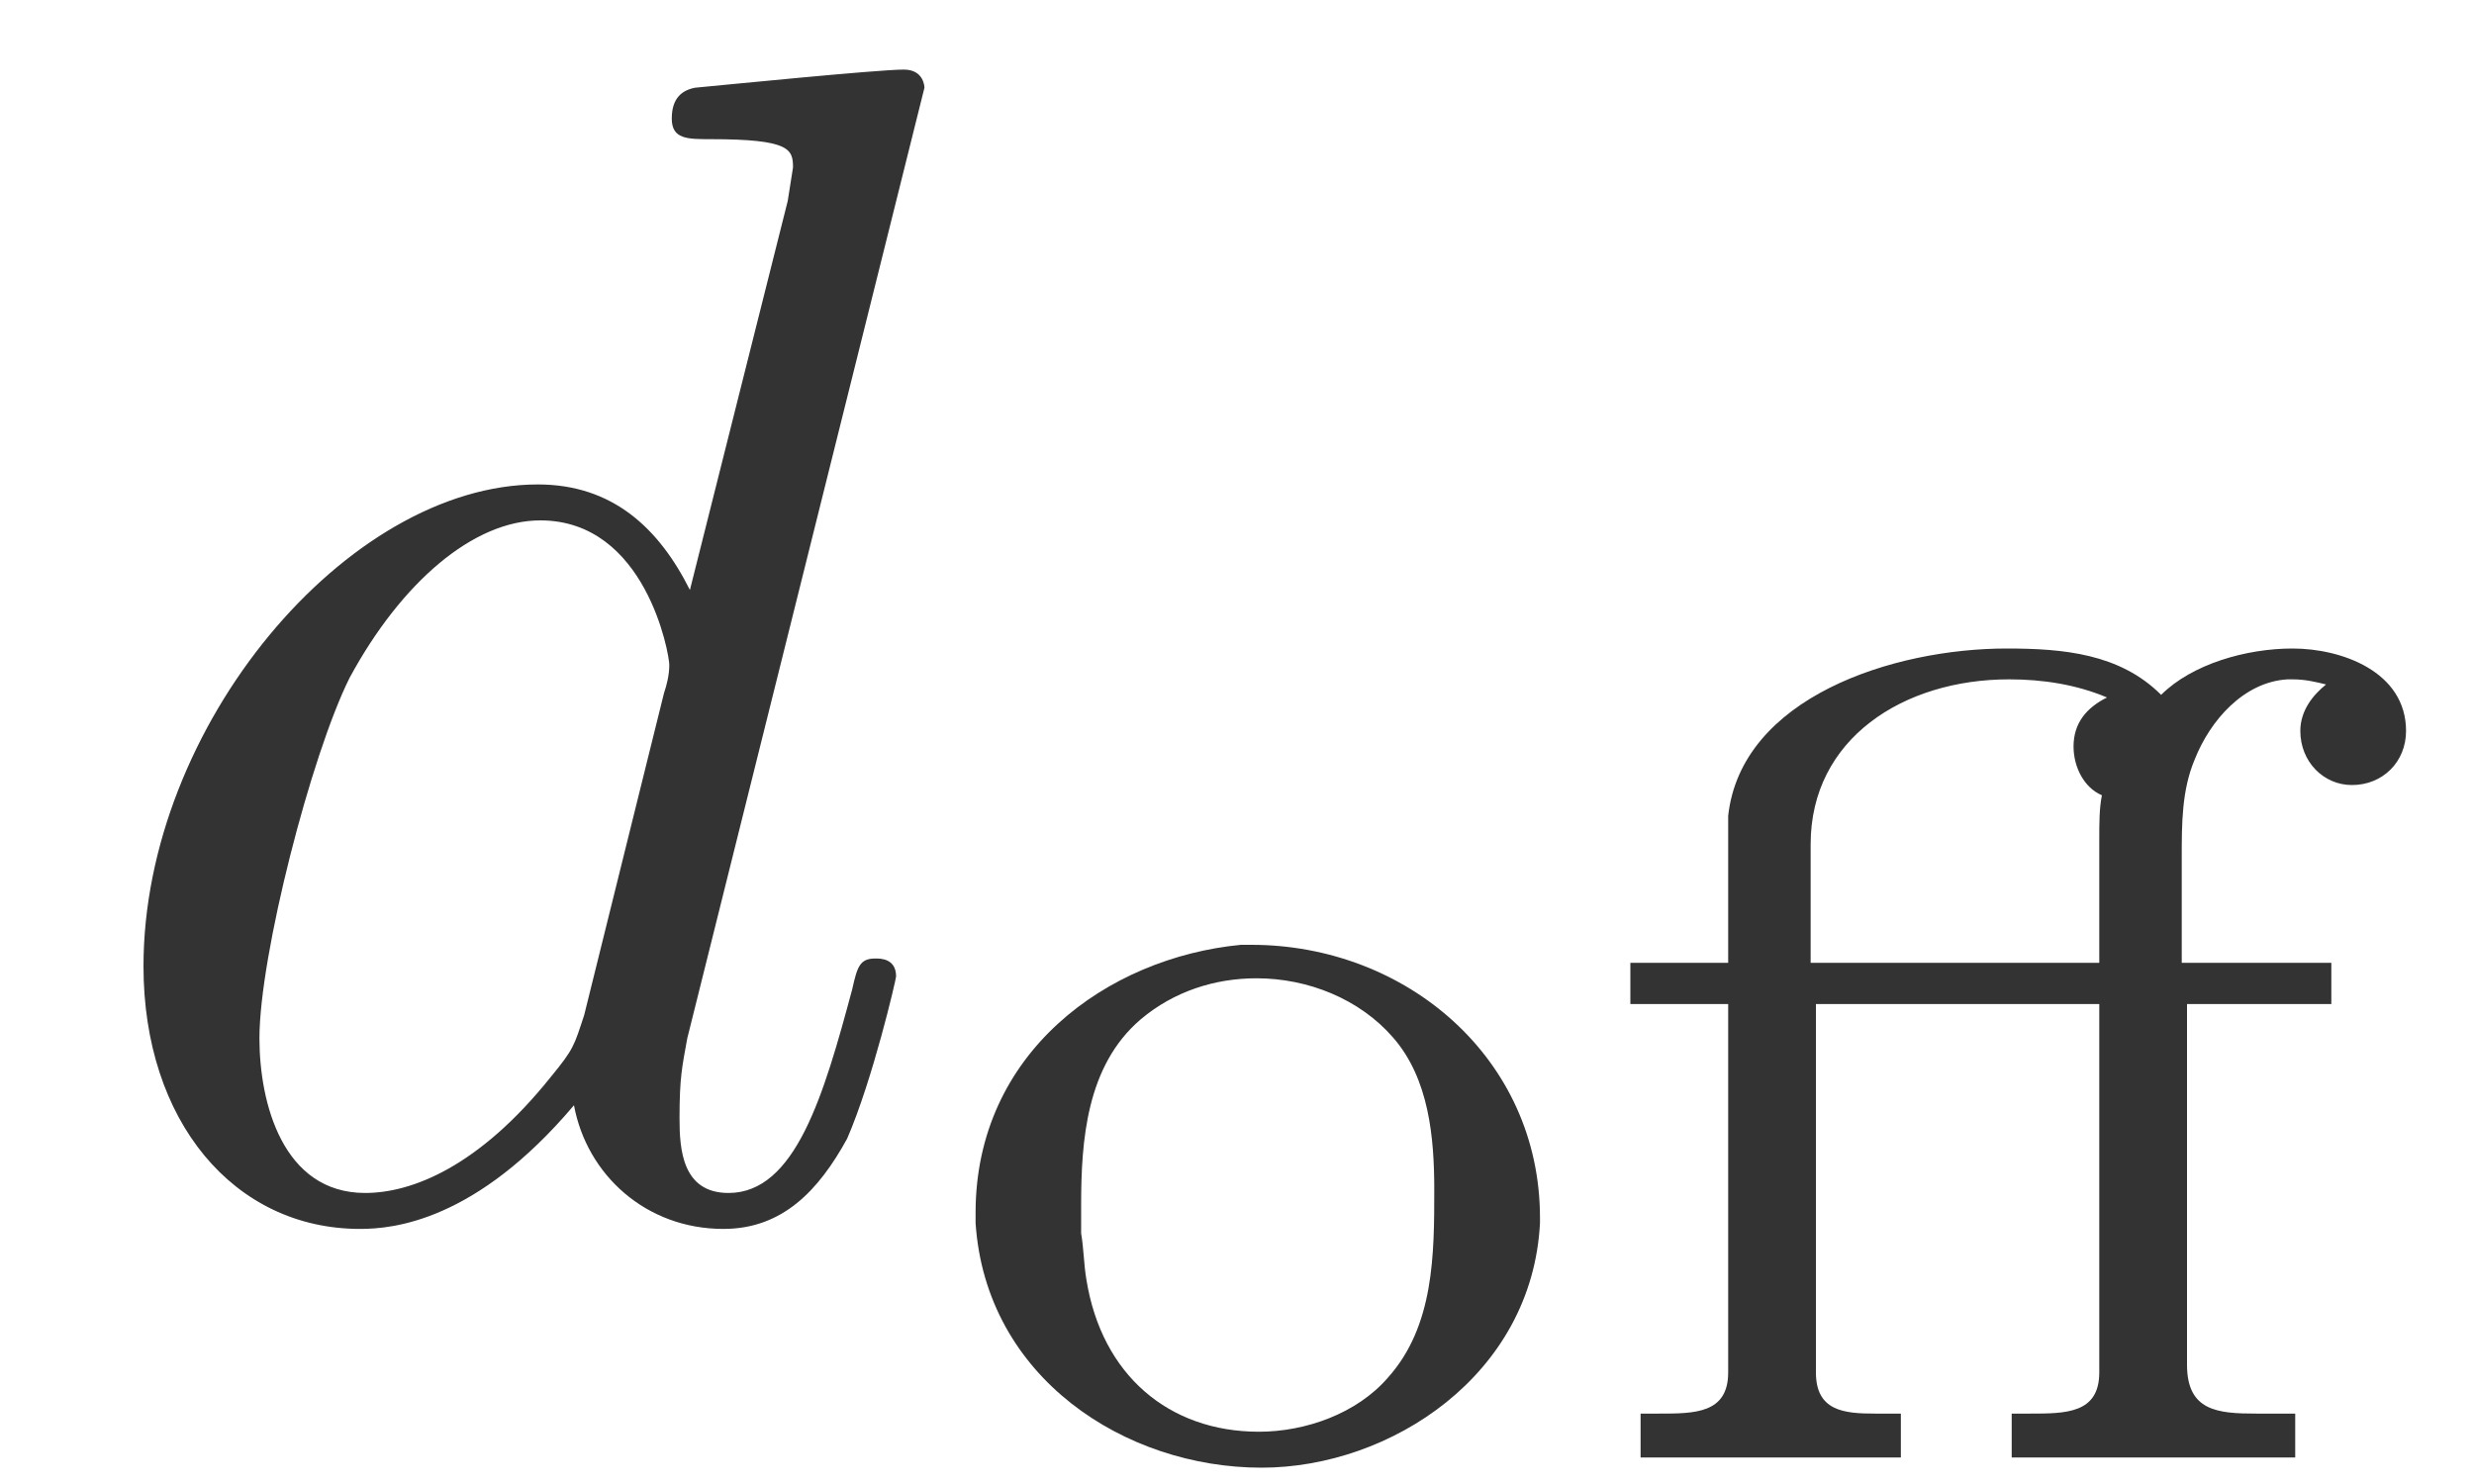
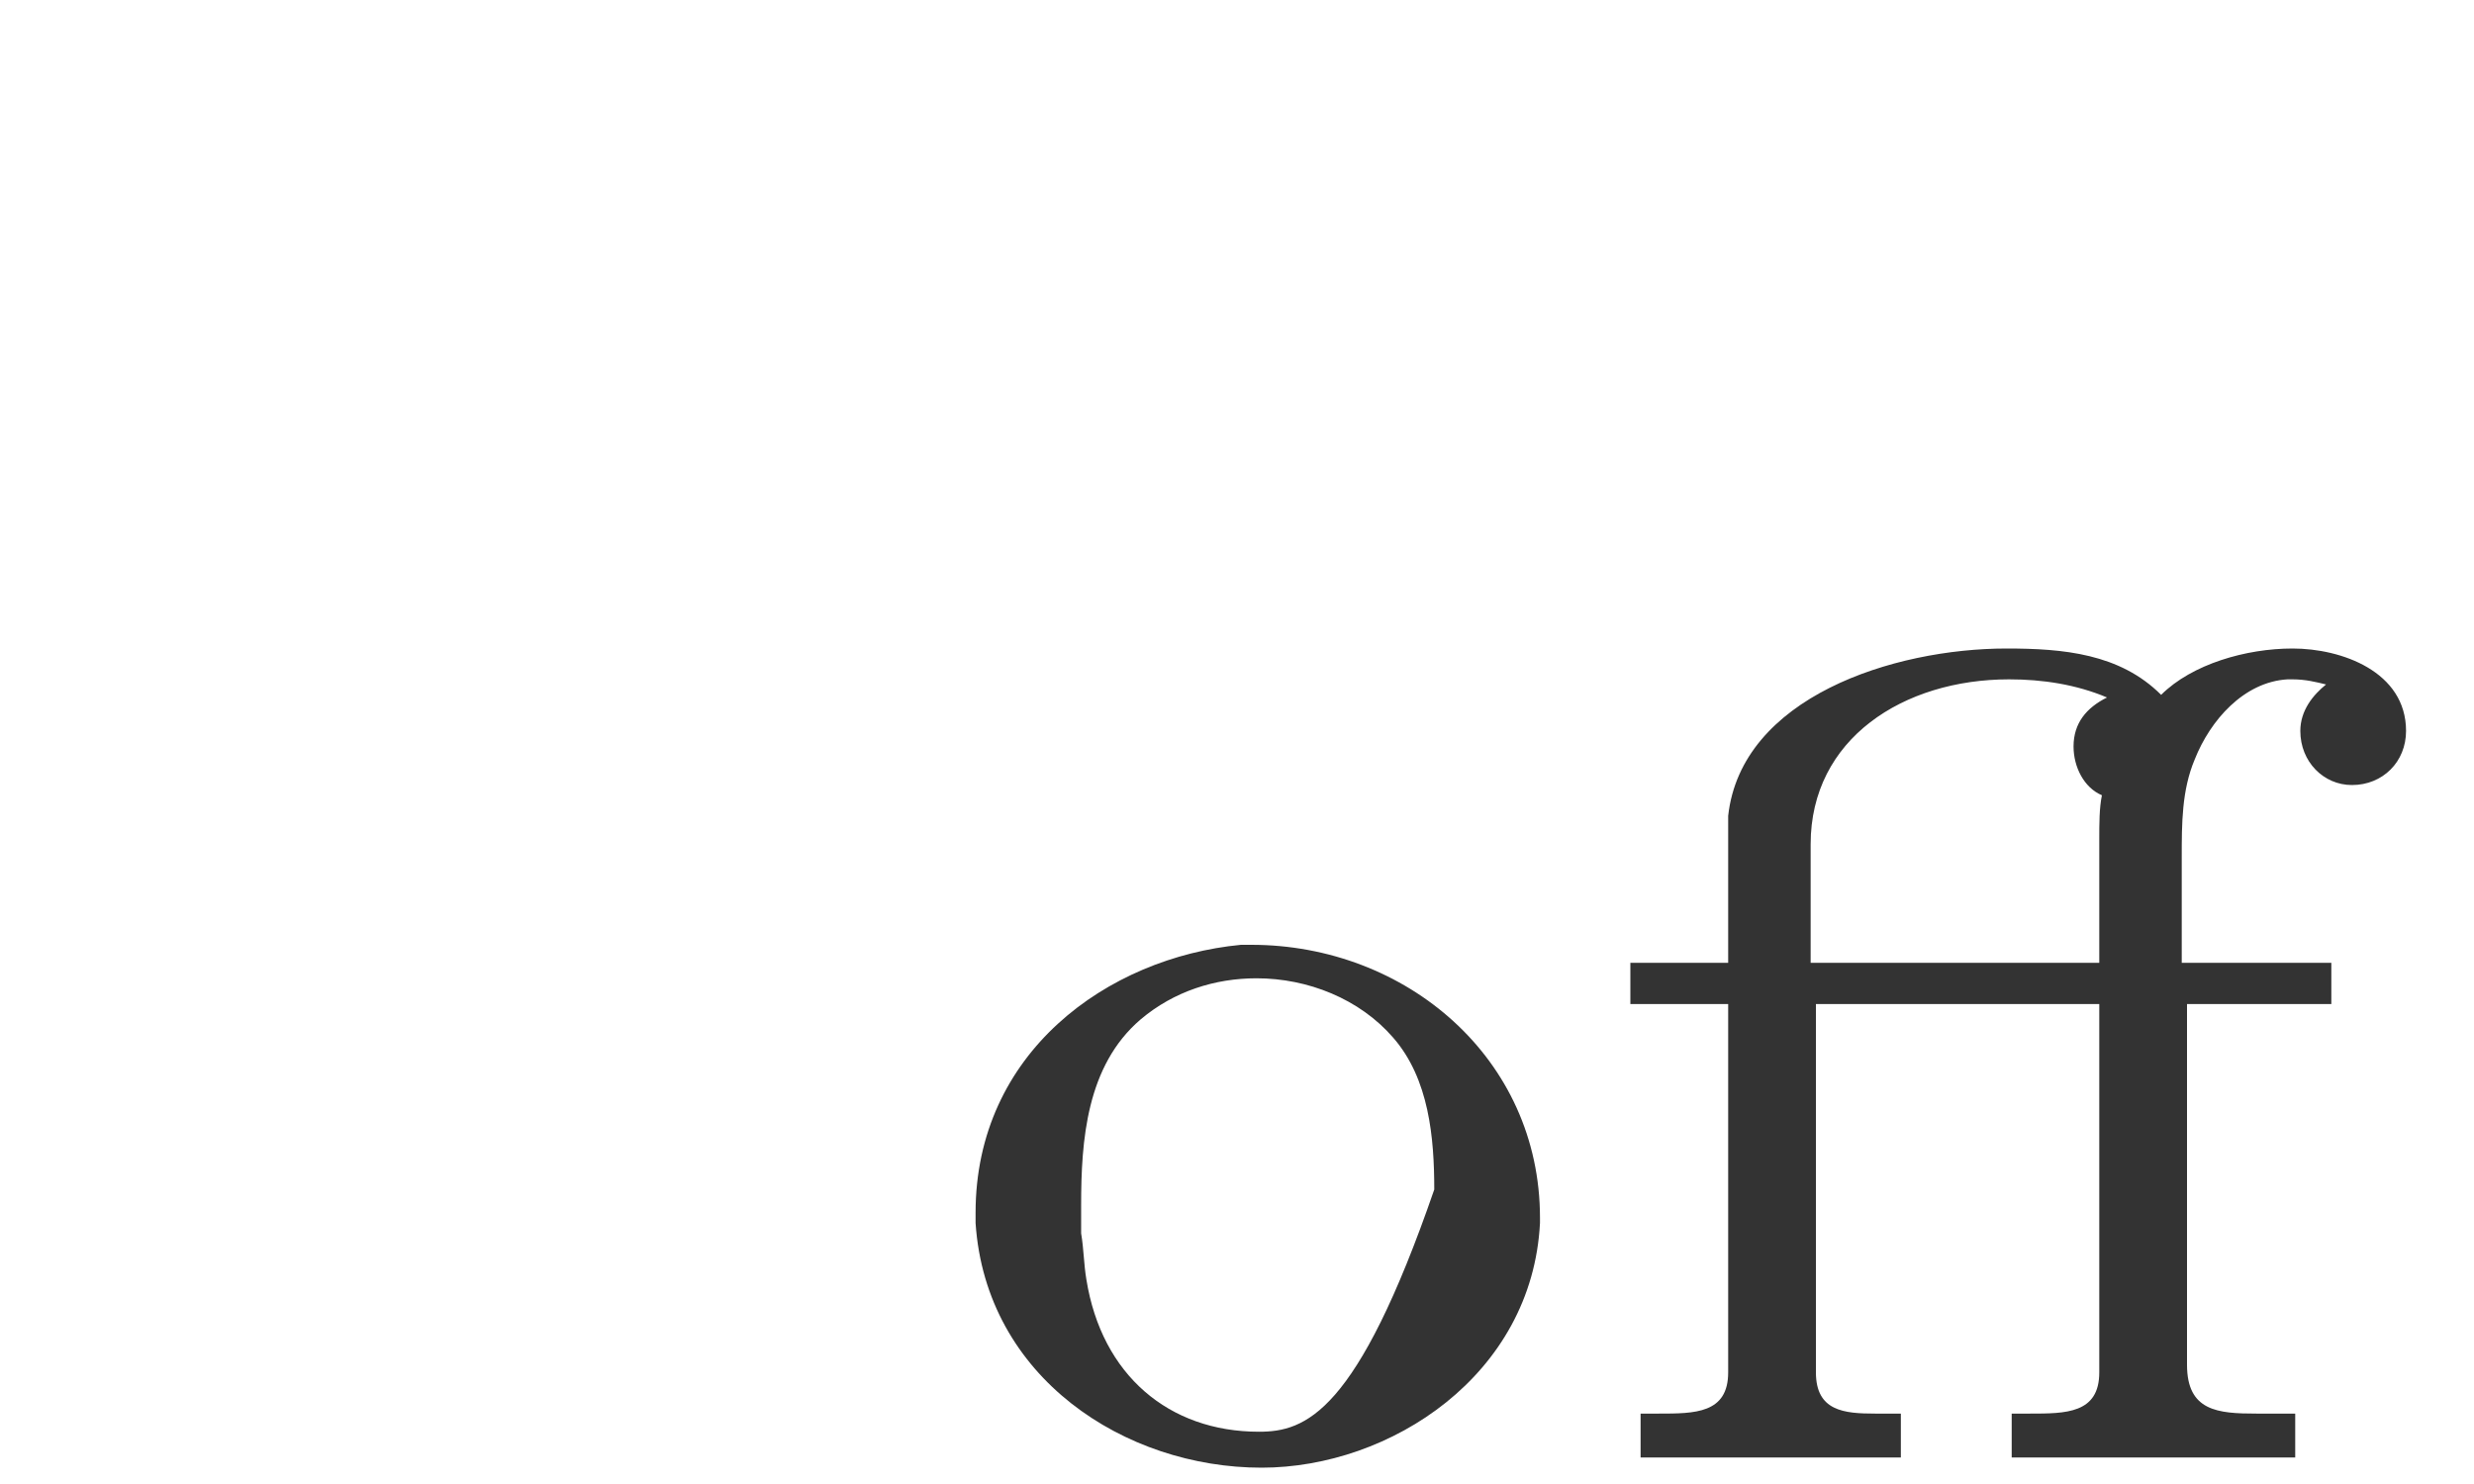
<svg xmlns="http://www.w3.org/2000/svg" xmlns:xlink="http://www.w3.org/1999/xlink" width="15pt" height="9pt" viewBox="0 0 15 9" version="1.1">
  <defs>
    <g>
      <symbol overflow="visible" id="glyph0-0">
        <path style="stroke:none;" d="" />
      </symbol>
      <symbol overflow="visible" id="glyph0-1">
-         <path style="stroke:none;" d="M 5.141 -6.812 C 5.141 -6.812 5.141 -6.922 5.016 -6.922 C 4.859 -6.922 3.922 -6.828 3.75 -6.812 C 3.672 -6.797 3.609 -6.75 3.609 -6.625 C 3.609 -6.5 3.703 -6.5 3.844 -6.5 C 4.328 -6.5 4.344 -6.438 4.344 -6.328 L 4.312 -6.125 L 3.719 -3.766 C 3.531 -4.141 3.25 -4.406 2.797 -4.406 C 1.641 -4.406 0.406 -2.938 0.406 -1.484 C 0.406 -0.547 0.953 0.109 1.719 0.109 C 1.922 0.109 2.422 0.062 3.016 -0.641 C 3.094 -0.219 3.453 0.109 3.922 0.109 C 4.281 0.109 4.5 -0.125 4.672 -0.438 C 4.828 -0.797 4.969 -1.406 4.969 -1.422 C 4.969 -1.531 4.875 -1.531 4.844 -1.531 C 4.75 -1.531 4.734 -1.484 4.703 -1.344 C 4.531 -0.703 4.359 -0.109 3.953 -0.109 C 3.672 -0.109 3.656 -0.375 3.656 -0.562 C 3.656 -0.812 3.672 -0.875 3.703 -1.047 Z M 3.078 -1.188 C 3.016 -1 3.016 -0.984 2.875 -0.812 C 2.438 -0.266 2.031 -0.109 1.75 -0.109 C 1.25 -0.109 1.109 -0.656 1.109 -1.047 C 1.109 -1.547 1.422 -2.766 1.656 -3.234 C 1.969 -3.812 2.406 -4.188 2.812 -4.188 C 3.453 -4.188 3.594 -3.375 3.594 -3.312 C 3.594 -3.25 3.578 -3.188 3.562 -3.141 Z M 3.078 -1.188 " />
-       </symbol>
+         </symbol>
      <symbol overflow="visible" id="glyph1-0">
        <path style="stroke:none;" d="" />
      </symbol>
      <symbol overflow="visible" id="glyph1-1">
-         <path style="stroke:none;" d="M 1.875 -3.109 C 1.062 -3.031 0.266 -2.453 0.266 -1.484 L 0.266 -1.422 C 0.328 -0.484 1.172 0.062 2 0.062 C 2.781 0.062 3.641 -0.5 3.688 -1.422 L 3.688 -1.453 C 3.688 -2.422 2.875 -3.109 1.938 -3.109 Z M 0.906 -1.359 C 0.906 -1.422 0.906 -1.484 0.906 -1.531 C 0.906 -1.922 0.938 -2.375 1.266 -2.656 C 1.469 -2.828 1.719 -2.906 1.969 -2.906 C 2.281 -2.906 2.594 -2.781 2.797 -2.547 C 3.016 -2.297 3.047 -1.938 3.047 -1.625 C 3.047 -1.234 3.047 -0.797 2.766 -0.484 C 2.578 -0.266 2.266 -0.156 1.984 -0.156 C 1.438 -0.156 1.031 -0.5 0.938 -1.078 C 0.922 -1.172 0.922 -1.266 0.906 -1.359 Z M 0.906 -1.359 " />
+         <path style="stroke:none;" d="M 1.875 -3.109 C 1.062 -3.031 0.266 -2.453 0.266 -1.484 L 0.266 -1.422 C 0.328 -0.484 1.172 0.062 2 0.062 C 2.781 0.062 3.641 -0.5 3.688 -1.422 L 3.688 -1.453 C 3.688 -2.422 2.875 -3.109 1.938 -3.109 Z M 0.906 -1.359 C 0.906 -1.422 0.906 -1.484 0.906 -1.531 C 0.906 -1.922 0.938 -2.375 1.266 -2.656 C 1.469 -2.828 1.719 -2.906 1.969 -2.906 C 2.281 -2.906 2.594 -2.781 2.797 -2.547 C 3.016 -2.297 3.047 -1.938 3.047 -1.625 C 2.578 -0.266 2.266 -0.156 1.984 -0.156 C 1.438 -0.156 1.031 -0.5 0.938 -1.078 C 0.922 -1.172 0.922 -1.266 0.906 -1.359 Z M 0.906 -1.359 " />
      </symbol>
      <symbol overflow="visible" id="glyph1-2">
        <path style="stroke:none;" d="M 0.859 -3 L 0.266 -3 L 0.266 -2.75 L 0.859 -2.75 L 0.859 -0.516 C 0.859 -0.266 0.656 -0.266 0.438 -0.266 L 0.328 -0.266 L 0.328 0 L 1.906 0 L 1.906 -0.266 L 1.75 -0.266 C 1.562 -0.266 1.391 -0.281 1.391 -0.516 L 1.391 -2.75 L 3.109 -2.75 L 3.109 -0.516 C 3.109 -0.266 2.906 -0.266 2.688 -0.266 L 2.578 -0.266 L 2.578 0 L 4.297 0 L 4.297 -0.266 L 4.062 -0.266 C 3.828 -0.266 3.641 -0.281 3.641 -0.562 L 3.641 -2.75 L 4.516 -2.75 L 4.516 -3 L 3.609 -3 L 3.609 -3.641 C 3.609 -3.844 3.609 -4.047 3.688 -4.234 C 3.781 -4.469 3.984 -4.703 4.25 -4.719 L 4.281 -4.719 C 4.359 -4.719 4.422 -4.703 4.484 -4.688 C 4.406 -4.625 4.328 -4.531 4.328 -4.406 C 4.328 -4.219 4.469 -4.078 4.641 -4.078 C 4.828 -4.078 4.969 -4.219 4.969 -4.406 C 4.969 -4.766 4.578 -4.906 4.281 -4.906 C 4 -4.906 3.672 -4.812 3.484 -4.625 C 3.234 -4.875 2.891 -4.906 2.547 -4.906 C 1.859 -4.906 0.938 -4.609 0.859 -3.891 Z M 3.125 -4.016 C 3.109 -3.938 3.109 -3.844 3.109 -3.75 L 3.109 -3 L 1.359 -3 L 1.359 -3.719 C 1.359 -4.359 1.922 -4.719 2.562 -4.719 C 2.766 -4.719 2.969 -4.688 3.156 -4.609 C 3.031 -4.547 2.953 -4.453 2.953 -4.312 C 2.953 -4.188 3.016 -4.062 3.125 -4.016 Z M 3.125 -4.016 " />
      </symbol>
    </g>
  </defs>
  <g id="surface1">
    <rect x="0" y="0" width="15" height="9" style="fill:rgb(100%,100%,100%);fill-opacity:1;stroke:none;" />
    <g style="fill:rgb(20%,20%,20%);fill-opacity:1;">
      <use xlink:href="#glyph0-1" x="0.464" y="7.344" />
    </g>
    <g style="fill:rgb(20%,20%,20%);fill-opacity:1;">
      <use xlink:href="#glyph1-1" x="5.649" y="8.839" />
      <use xlink:href="#glyph1-2" x="9.619" y="8.839" />
    </g>
  </g>
</svg>